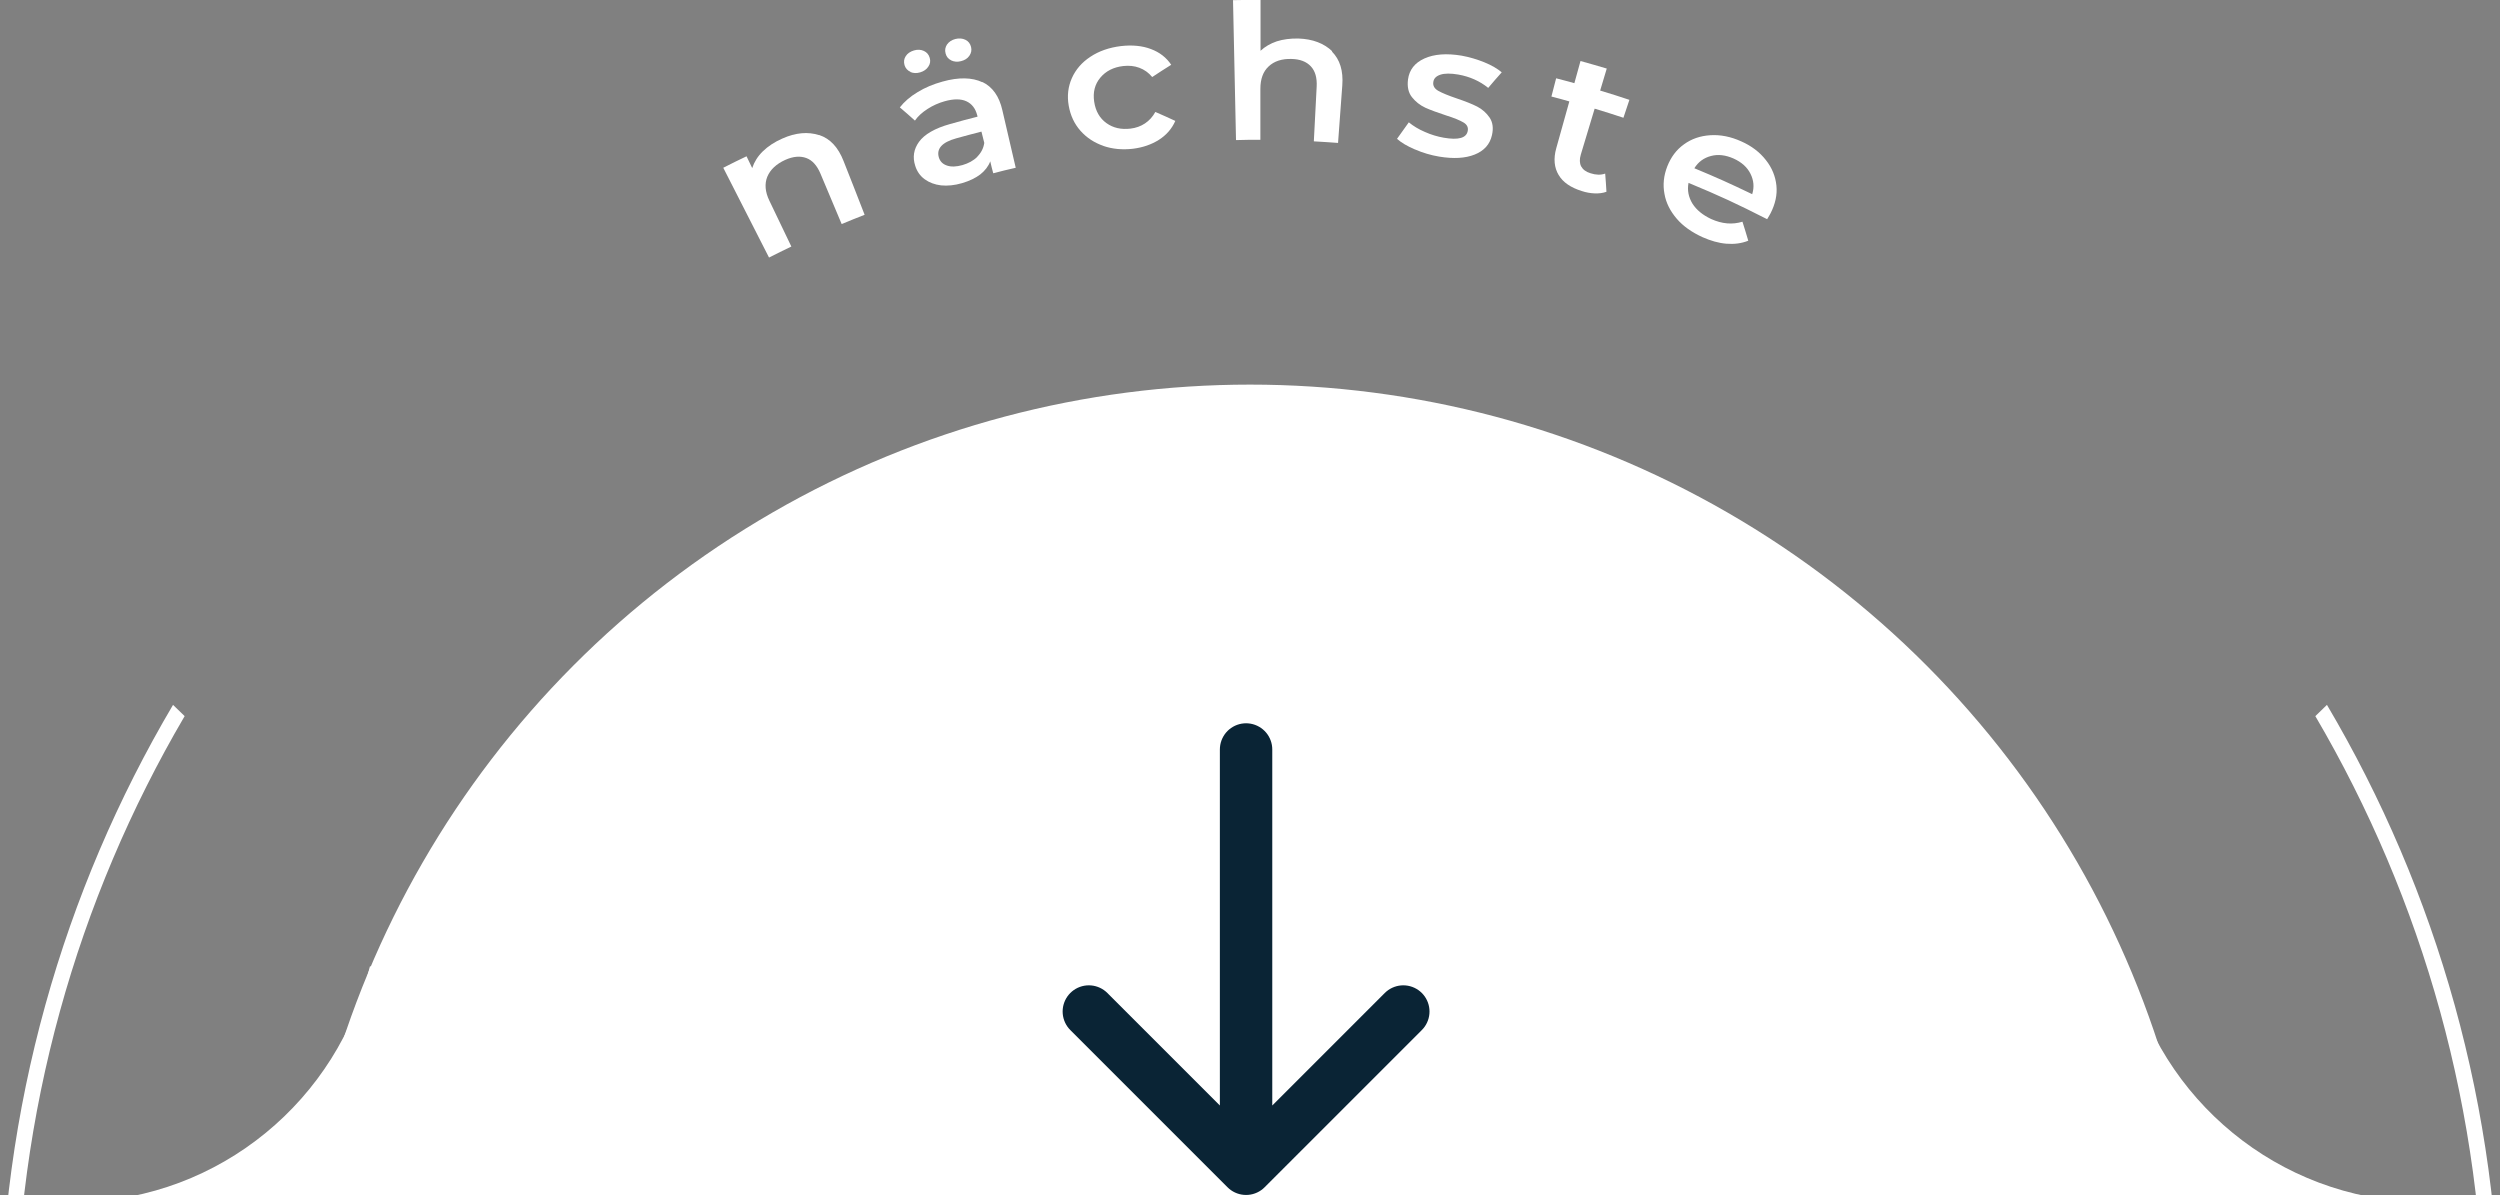
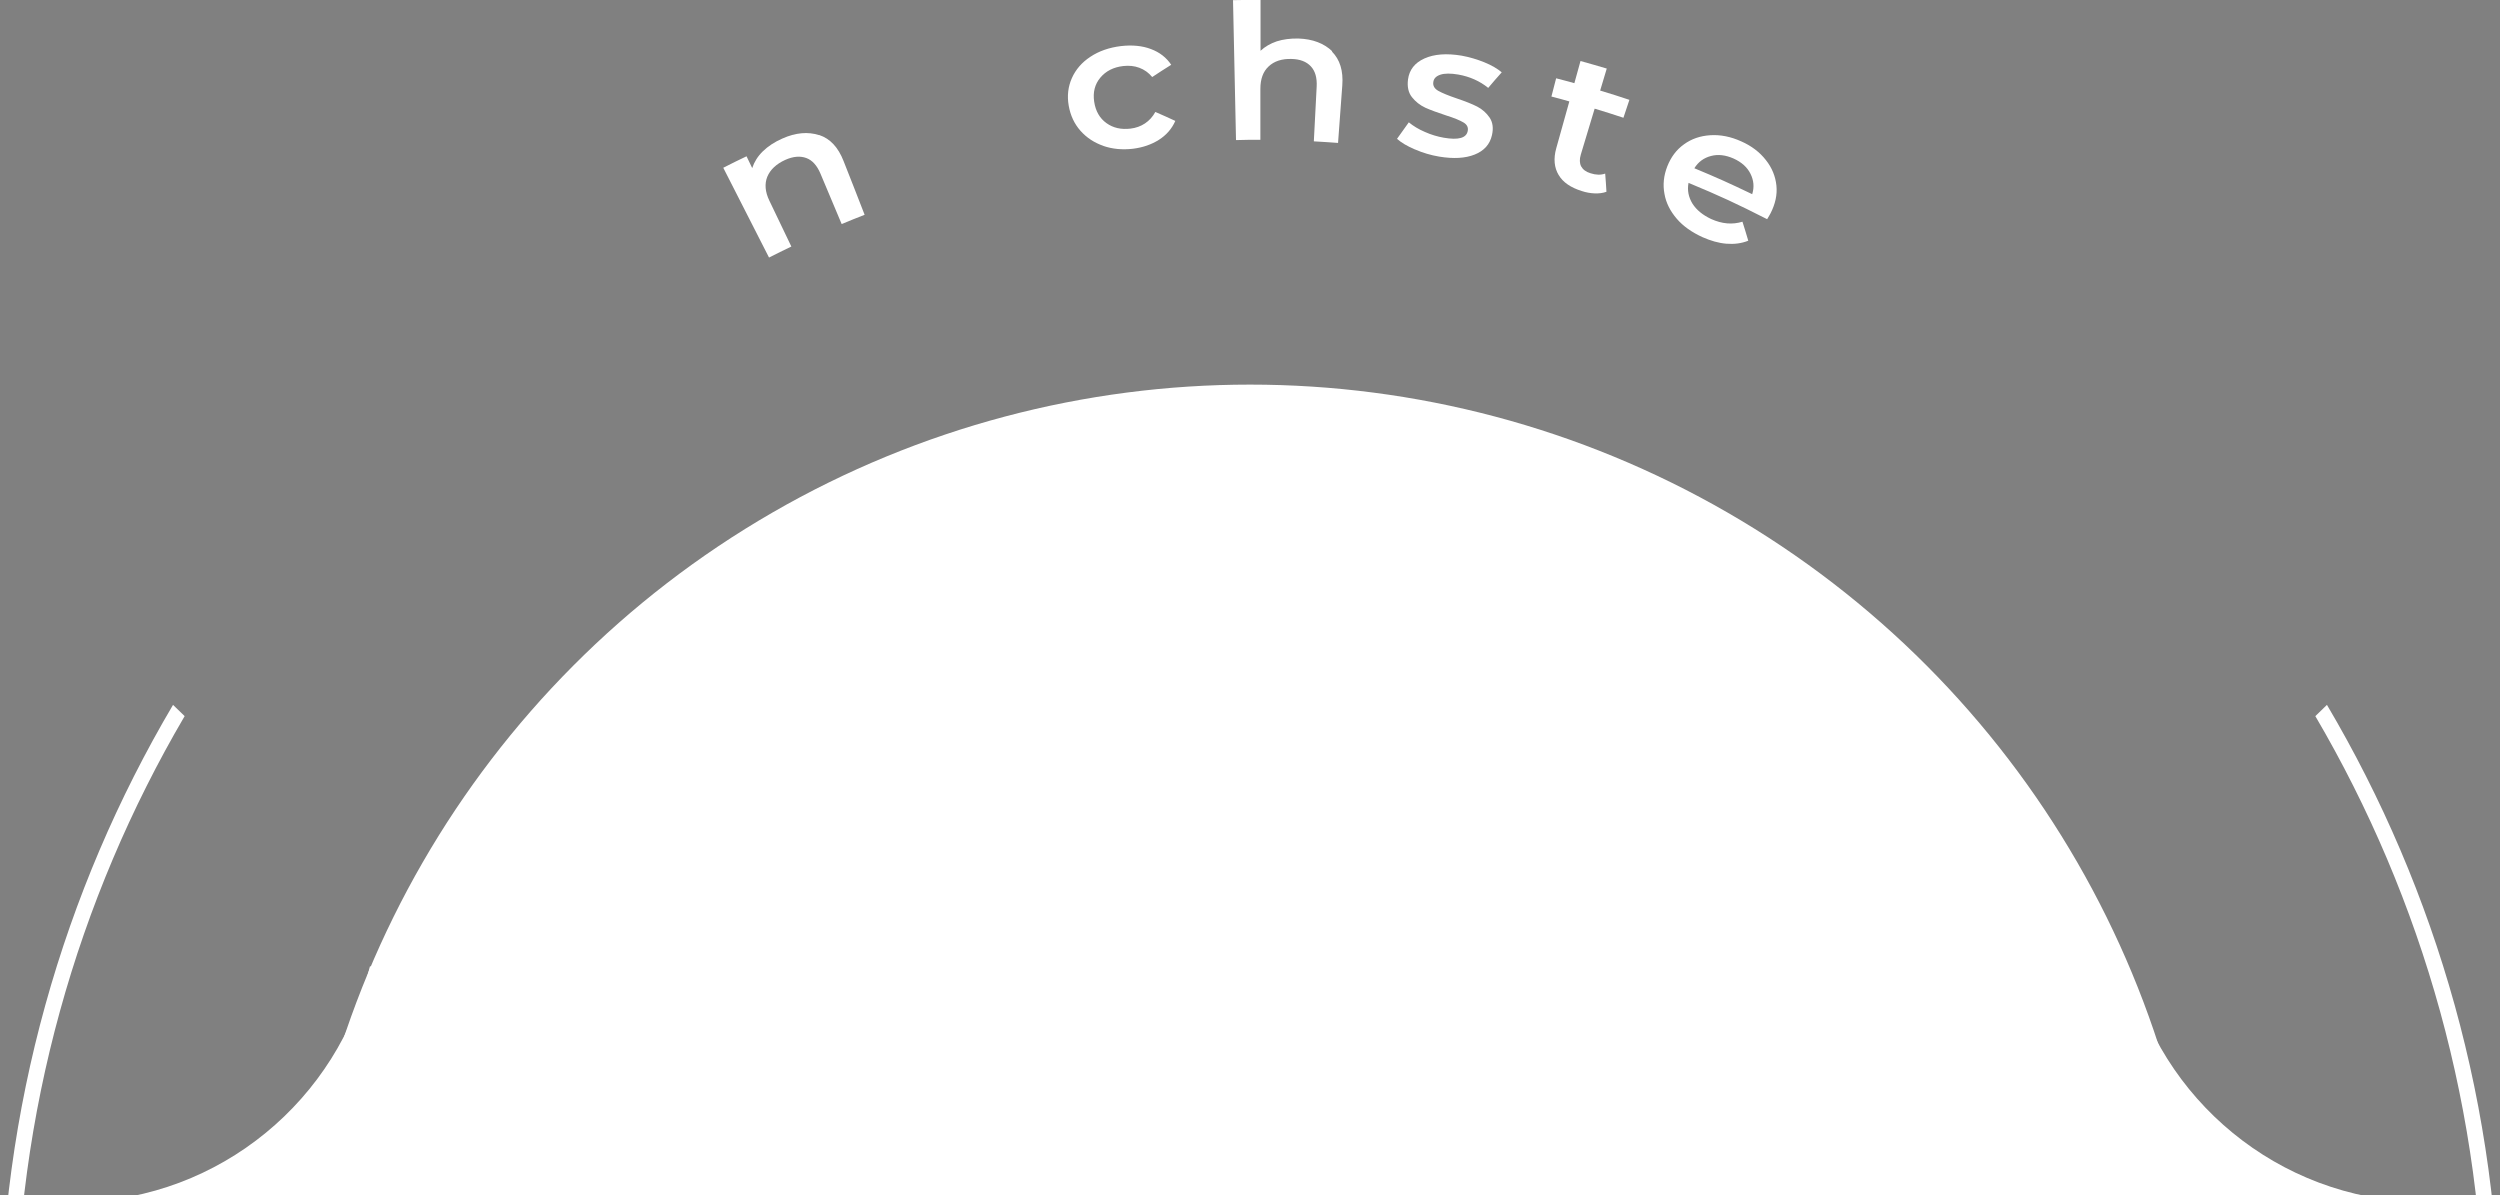
<svg xmlns="http://www.w3.org/2000/svg" width="159" height="76" viewBox="0 0 159 76" fill="none">
  <rect x="0" y="0" width="159" height="76" fill="#808080" stroke="none" />
  <g clip-path="url(#clip0_399_76674)">
    <circle cx="79.5" cy="85.211" r="60.75" fill="white" />
    <path d="M24.5 76.461H5V76.454C14.021 76.25 21.529 69.921 23.527 61.461H24.5V76.461Z" fill="white" />
    <path d="M135.374 61.461C137.372 69.921 144.879 76.25 153.9 76.454V76.461H134.4V61.461H135.374Z" fill="white" />
-     <path d="M79.25 47.667V74.333M79.25 74.333L69.25 64.333M79.25 74.333L89.25 64.333" stroke="#0A2435" stroke-width="3.333" stroke-linecap="round" stroke-linejoin="round" />
    <path d="M147.994 44.83C154.987 56.665 159 70.469 159 85.211C159 129.118 123.407 164.711 79.5 164.711C35.593 164.711 0 129.118 0 85.211C0 70.469 4.013 56.665 11.005 44.83C11.248 45.071 11.494 45.309 11.744 45.546C4.915 57.186 1 70.741 1 85.211C1 128.566 36.146 163.711 79.5 163.711C122.854 163.711 158 128.566 158 85.211C158 70.741 154.084 57.186 147.255 45.546C147.505 45.309 147.751 45.071 147.994 44.83Z" fill="white" />
    <path d="M52.11 8.59C52.8 8.82 53.31 9.37 53.65 10.24C54.19 11.61 54.46 12.29 54.99 13.66C54.4 13.89 54.11 14.01 53.53 14.25C52.99 12.97 52.72 12.32 52.18 11.04C51.96 10.52 51.66 10.19 51.28 10.05C50.9 9.91 50.45 9.94 49.94 10.17C49.37 10.43 48.99 10.79 48.8 11.24C48.62 11.69 48.66 12.2 48.93 12.76C49.49 13.93 49.77 14.51 50.33 15.68C49.76 15.95 49.47 16.1 48.91 16.38C47.75 14.1 47.16 12.95 46 10.67C46.59 10.37 46.89 10.22 47.48 9.94C47.62 10.24 47.7 10.39 47.84 10.69C47.97 10.3 48.19 9.94 48.52 9.62C48.85 9.3 49.26 9.03 49.76 8.81C50.61 8.43 51.39 8.37 52.08 8.59H52.11Z" fill="white" />
-     <path d="M62.47 5.21C63.12 5.52 63.55 6.12 63.75 7.01C64.09 8.47 64.26 9.21 64.6 10.67C64.03 10.8 63.74 10.87 63.17 11.02C63.09 10.72 63.05 10.57 62.98 10.26C62.86 10.58 62.65 10.85 62.35 11.09C62.05 11.32 61.66 11.51 61.18 11.65C60.7 11.79 60.26 11.83 59.85 11.79C59.44 11.74 59.1 11.61 58.81 11.4C58.52 11.19 58.32 10.9 58.21 10.55C58.03 10 58.11 9.49 58.45 9.02C58.79 8.55 59.45 8.16 60.42 7.89C61.12 7.69 61.47 7.6 62.17 7.42C62.17 7.38 62.16 7.36 62.15 7.33C62.04 6.9 61.81 6.6 61.46 6.44C61.11 6.28 60.65 6.28 60.08 6.44C59.69 6.55 59.33 6.71 58.99 6.93C58.65 7.15 58.38 7.39 58.19 7.67C57.81 7.33 57.62 7.16 57.23 6.83C57.51 6.47 57.89 6.14 58.36 5.86C58.83 5.57 59.36 5.35 59.94 5.19C60.97 4.9 61.83 4.92 62.48 5.23L62.47 5.21ZM57.91 4.57C57.72 4.49 57.59 4.34 57.53 4.15C57.47 3.94 57.49 3.75 57.6 3.58C57.71 3.4 57.89 3.28 58.12 3.21C58.35 3.14 58.57 3.15 58.76 3.24C58.95 3.33 59.07 3.47 59.13 3.68C59.19 3.88 59.16 4.07 59.04 4.24C58.93 4.41 58.76 4.53 58.53 4.6C58.3 4.67 58.09 4.66 57.9 4.58L57.91 4.57ZM62.15 9.97C62.4 9.72 62.55 9.43 62.6 9.09C62.53 8.8 62.49 8.66 62.42 8.37C61.77 8.54 61.45 8.62 60.81 8.8C59.91 9.05 59.55 9.46 59.71 10.01C59.79 10.27 59.96 10.44 60.23 10.53C60.49 10.62 60.82 10.61 61.21 10.5C61.59 10.39 61.91 10.22 62.16 9.97H62.15ZM60.5 3.84C60.31 3.75 60.19 3.6 60.14 3.4C60.08 3.19 60.12 3 60.23 2.83C60.35 2.66 60.53 2.54 60.76 2.48C61 2.42 61.21 2.44 61.4 2.53C61.59 2.62 61.71 2.78 61.76 2.99C61.81 3.19 61.77 3.38 61.65 3.55C61.53 3.72 61.36 3.83 61.12 3.89C60.89 3.95 60.68 3.93 60.49 3.84H60.5Z" fill="white" />
    <path d="M70.18 9.28C69.6 9.08 69.11 8.76 68.72 8.32C68.33 7.88 68.08 7.35 67.97 6.72C67.86 6.1 67.93 5.51 68.17 4.97C68.41 4.43 68.8 3.97 69.35 3.61C69.89 3.25 70.55 3.02 71.3 2.93C72.01 2.85 72.65 2.91 73.2 3.12C73.76 3.33 74.18 3.66 74.49 4.12C74 4.43 73.76 4.58 73.28 4.9C73.05 4.62 72.78 4.43 72.46 4.31C72.14 4.19 71.8 4.16 71.44 4.2C70.82 4.27 70.33 4.52 69.98 4.94C69.63 5.36 69.5 5.87 69.59 6.47C69.68 7.07 69.94 7.52 70.37 7.83C70.8 8.14 71.31 8.25 71.9 8.18C72.24 8.14 72.55 8.03 72.82 7.85C73.09 7.67 73.31 7.43 73.48 7.12C73.99 7.34 74.25 7.46 74.75 7.69C74.53 8.19 74.18 8.59 73.71 8.89C73.24 9.19 72.69 9.38 72.06 9.46C71.38 9.54 70.75 9.48 70.17 9.28H70.18Z" fill="white" />
    <path d="M84.71 3.28C85.22 3.79 85.44 4.5 85.37 5.43C85.26 6.89 85.21 7.63 85.1 9.09C84.48 9.04 84.17 9.03 83.56 8.99C83.63 7.6 83.67 6.9 83.74 5.51C83.77 4.95 83.65 4.52 83.37 4.22C83.09 3.92 82.68 3.76 82.14 3.75C81.53 3.73 81.04 3.89 80.69 4.22C80.33 4.55 80.16 5.03 80.16 5.65C80.16 6.95 80.16 7.59 80.16 8.89C79.54 8.89 79.23 8.89 78.61 8.91C78.53 5.35 78.5 3.57 78.42 0.01C79.12 -9.76585e-06 79.47 -0.01 80.17 -0.01C80.17 1.29 80.17 1.93 80.17 3.23C80.45 2.97 80.79 2.77 81.2 2.63C81.61 2.5 82.07 2.44 82.58 2.45C83.49 2.48 84.21 2.76 84.73 3.26L84.71 3.28Z" fill="white" />
    <path d="M90 9.51C89.51 9.3 89.13 9.08 88.85 8.83C89.15 8.41 89.3 8.2 89.6 7.78C89.88 8.01 90.22 8.22 90.62 8.39C91.02 8.57 91.43 8.69 91.83 8.76C92.76 8.92 93.27 8.78 93.35 8.32C93.39 8.1 93.3 7.92 93.08 7.79C92.86 7.66 92.49 7.5 91.97 7.34C91.43 7.16 90.98 7 90.65 6.85C90.31 6.69 90.03 6.47 89.8 6.18C89.57 5.89 89.49 5.51 89.55 5.05C89.63 4.45 89.97 4 90.59 3.72C91.21 3.44 92 3.38 92.96 3.54C93.45 3.63 93.93 3.77 94.4 3.96C94.87 4.15 95.24 4.37 95.51 4.6C95.16 4.99 94.99 5.19 94.65 5.59C94.12 5.16 93.48 4.87 92.74 4.74C92.26 4.66 91.88 4.66 91.61 4.75C91.34 4.84 91.19 4.99 91.16 5.21C91.12 5.45 91.23 5.64 91.48 5.78C91.73 5.92 92.12 6.08 92.65 6.26C93.18 6.44 93.62 6.61 93.95 6.78C94.28 6.95 94.54 7.19 94.74 7.48C94.94 7.78 94.99 8.15 94.89 8.59C94.76 9.18 94.39 9.59 93.79 9.83C93.19 10.07 92.44 10.11 91.53 9.96C91 9.87 90.49 9.72 90.01 9.51H90Z" fill="white" />
    <path d="M102.16 12.2C101.94 12.28 101.69 12.31 101.42 12.3C101.15 12.29 100.87 12.24 100.6 12.15C99.9 11.93 99.41 11.6 99.13 11.13C98.85 10.67 98.79 10.09 98.98 9.42C99.31 8.23 99.48 7.64 99.81 6.45C99.36 6.32 99.13 6.26 98.67 6.14C98.79 5.68 98.85 5.44 98.97 4.98C99.43 5.1 99.67 5.16 100.13 5.29C100.29 4.73 100.37 4.44 100.52 3.88C101.19 4.07 101.52 4.16 102.19 4.36C102.02 4.92 101.94 5.2 101.77 5.76C102.52 5.99 102.89 6.1 103.63 6.35C103.48 6.81 103.4 7.03 103.25 7.49C102.52 7.25 102.15 7.13 101.42 6.91C101.07 8.08 100.89 8.66 100.54 9.83C100.45 10.13 100.46 10.38 100.56 10.58C100.67 10.78 100.86 10.93 101.16 11.02C101.5 11.13 101.81 11.14 102.09 11.04C102.13 11.5 102.14 11.73 102.17 12.19L102.16 12.2Z" fill="white" />
    <path d="M112.39 13.94C110.42 12.94 109.41 12.47 107.39 11.63C107.3 12.1 107.39 12.54 107.64 12.95C107.9 13.36 108.3 13.68 108.83 13.93C109.52 14.24 110.18 14.3 110.82 14.1C110.97 14.58 111.05 14.83 111.19 15.31C110.76 15.48 110.3 15.54 109.8 15.5C109.3 15.46 108.79 15.31 108.27 15.08C107.6 14.77 107.05 14.39 106.64 13.91C106.23 13.43 105.96 12.91 105.86 12.33C105.75 11.75 105.81 11.17 106.04 10.58C106.27 10 106.61 9.53 107.1 9.18C107.58 8.83 108.14 8.64 108.78 8.6C109.42 8.56 110.08 8.69 110.74 8.99C111.4 9.28 111.92 9.68 112.31 10.18C112.7 10.67 112.92 11.22 112.98 11.8C113.04 12.39 112.91 12.97 112.61 13.56C112.56 13.65 112.49 13.78 112.39 13.94ZM108.82 9.92C108.36 10.04 108.01 10.3 107.76 10.7C109.25 11.32 109.98 11.65 111.44 12.35C111.58 11.9 111.54 11.47 111.33 11.05C111.12 10.63 110.76 10.31 110.25 10.08C109.75 9.86 109.27 9.8 108.82 9.92Z" fill="white" />
  </g>
  <defs>
    <clipPath id="clip0_399_76674">
      <rect width="159" height="76" fill="white" />
    </clipPath>
  </defs>
</svg>